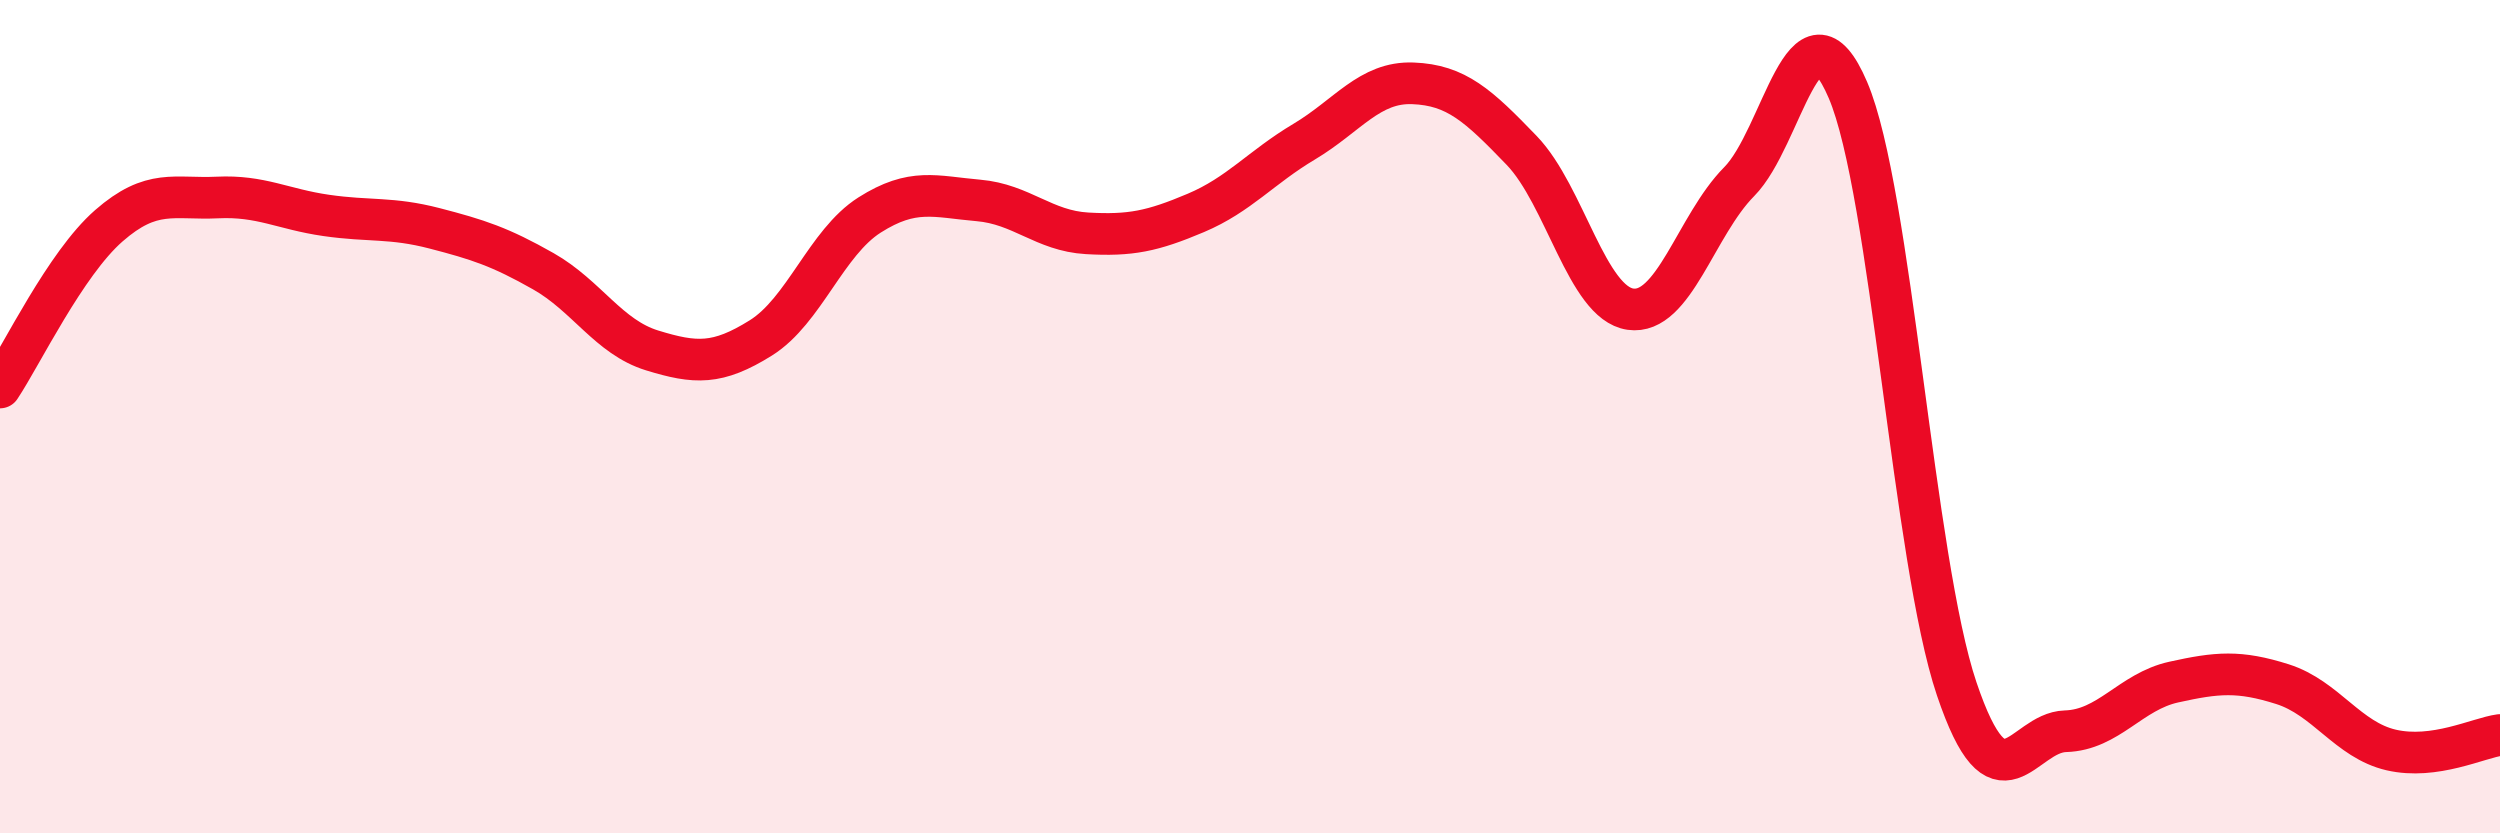
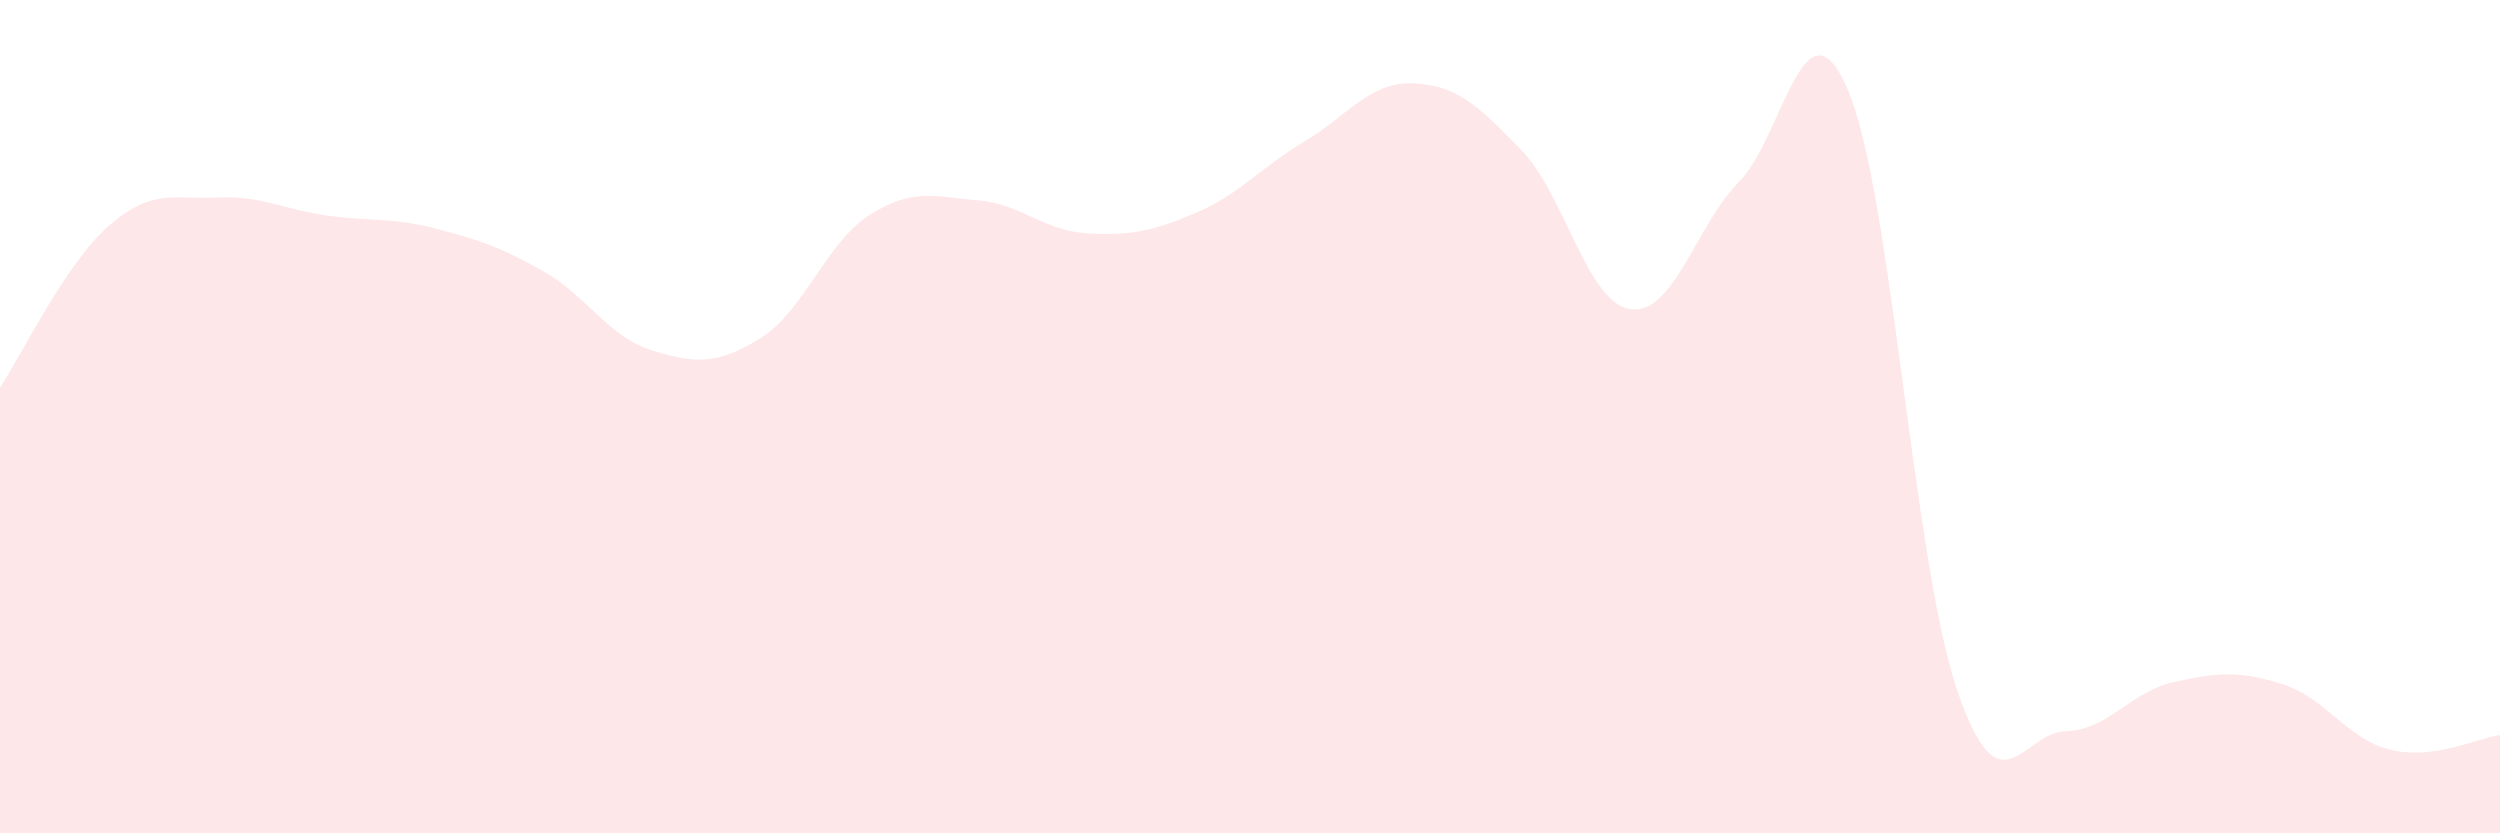
<svg xmlns="http://www.w3.org/2000/svg" width="60" height="20" viewBox="0 0 60 20">
  <path d="M 0,9.3 C 0.52,8.52 1.57,6.33 2.61,5.42 C 3.65,4.51 4.18,4.79 5.22,4.74 C 6.26,4.69 6.79,5.02 7.83,5.17 C 8.87,5.32 9.39,5.21 10.43,5.48 C 11.47,5.75 12,5.92 13.04,6.51 C 14.08,7.1 14.61,8.09 15.65,8.41 C 16.69,8.73 17.22,8.76 18.26,8.11 C 19.3,7.46 19.83,5.82 20.87,5.16 C 21.91,4.5 22.44,4.72 23.48,4.81 C 24.52,4.9 25.05,5.54 26.09,5.6 C 27.13,5.66 27.66,5.55 28.7,5.11 C 29.74,4.67 30.26,4.02 31.3,3.4 C 32.34,2.78 32.87,1.96 33.91,2 C 34.95,2.04 35.48,2.53 36.52,3.61 C 37.56,4.69 38.09,7.27 39.13,7.42 C 40.17,7.57 40.7,5.41 41.74,4.36 C 42.78,3.31 43.31,-0.27 44.35,2.16 C 45.39,4.59 45.92,13.45 46.96,16.53 C 48,19.61 48.53,17.58 49.57,17.55 C 50.61,17.52 51.13,16.6 52.17,16.37 C 53.21,16.14 53.74,16.09 54.78,16.42 C 55.82,16.75 56.35,17.76 57.39,18 C 58.43,18.24 59.48,17.71 60,17.64L60 20L0 20Z" fill="#EB0A25" opacity="0.1" stroke-linecap="round" stroke-linejoin="round" />
-   <path d="M 0,9.3 C 0.52,8.52 1.57,6.33 2.61,5.42 C 3.65,4.51 4.18,4.79 5.22,4.74 C 6.26,4.69 6.79,5.02 7.83,5.17 C 8.87,5.32 9.39,5.21 10.43,5.48 C 11.47,5.75 12,5.92 13.04,6.51 C 14.08,7.1 14.61,8.09 15.65,8.41 C 16.69,8.73 17.22,8.76 18.26,8.11 C 19.3,7.46 19.83,5.82 20.87,5.16 C 21.91,4.5 22.44,4.72 23.48,4.81 C 24.52,4.9 25.05,5.54 26.09,5.6 C 27.13,5.66 27.66,5.55 28.7,5.11 C 29.74,4.67 30.26,4.02 31.3,3.4 C 32.34,2.78 32.87,1.96 33.91,2 C 34.95,2.04 35.48,2.53 36.52,3.61 C 37.56,4.69 38.09,7.27 39.13,7.42 C 40.17,7.57 40.7,5.41 41.74,4.36 C 42.78,3.31 43.31,-0.27 44.35,2.16 C 45.39,4.59 45.92,13.45 46.96,16.53 C 48,19.61 48.53,17.58 49.57,17.55 C 50.61,17.52 51.13,16.6 52.17,16.37 C 53.21,16.14 53.74,16.09 54.78,16.42 C 55.82,16.75 56.35,17.76 57.39,18 C 58.43,18.24 59.48,17.71 60,17.64" stroke="#EB0A25" stroke-width="1" fill="none" stroke-linecap="round" stroke-linejoin="round" />
</svg>